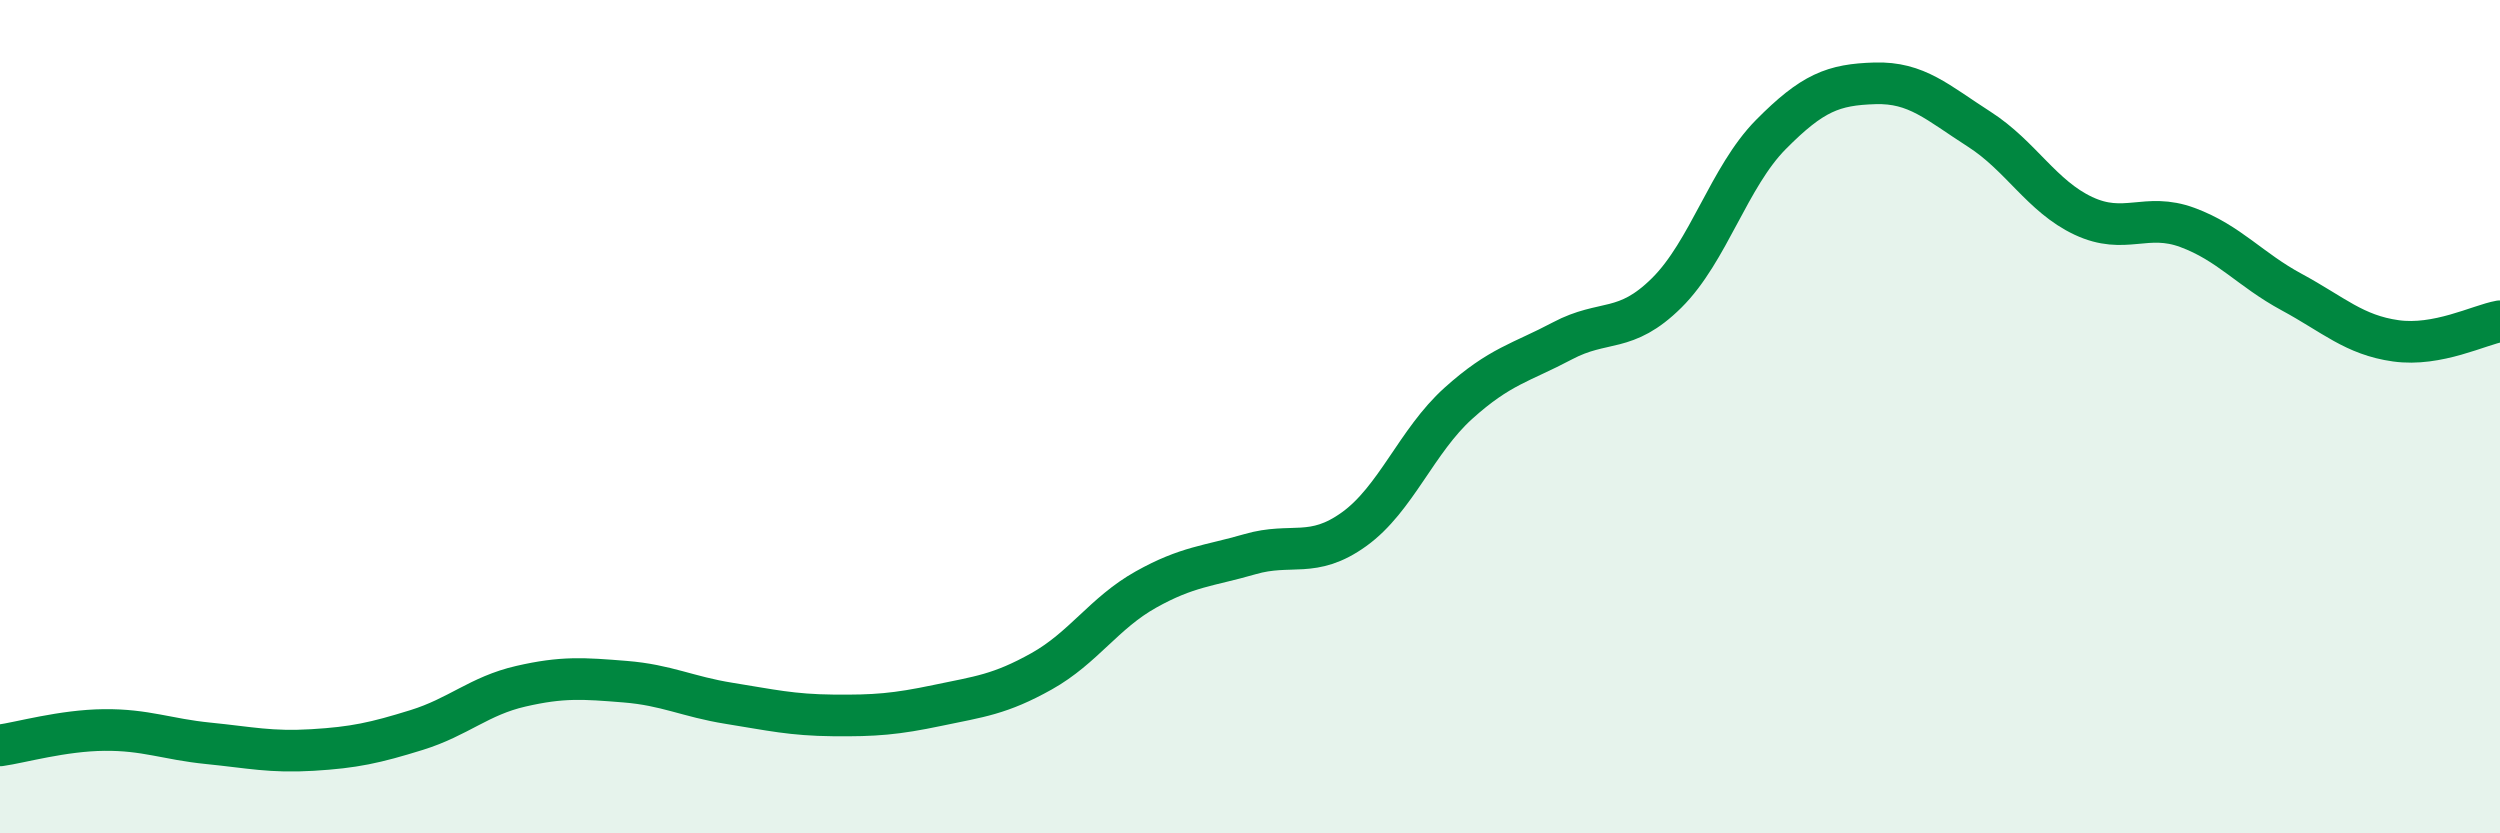
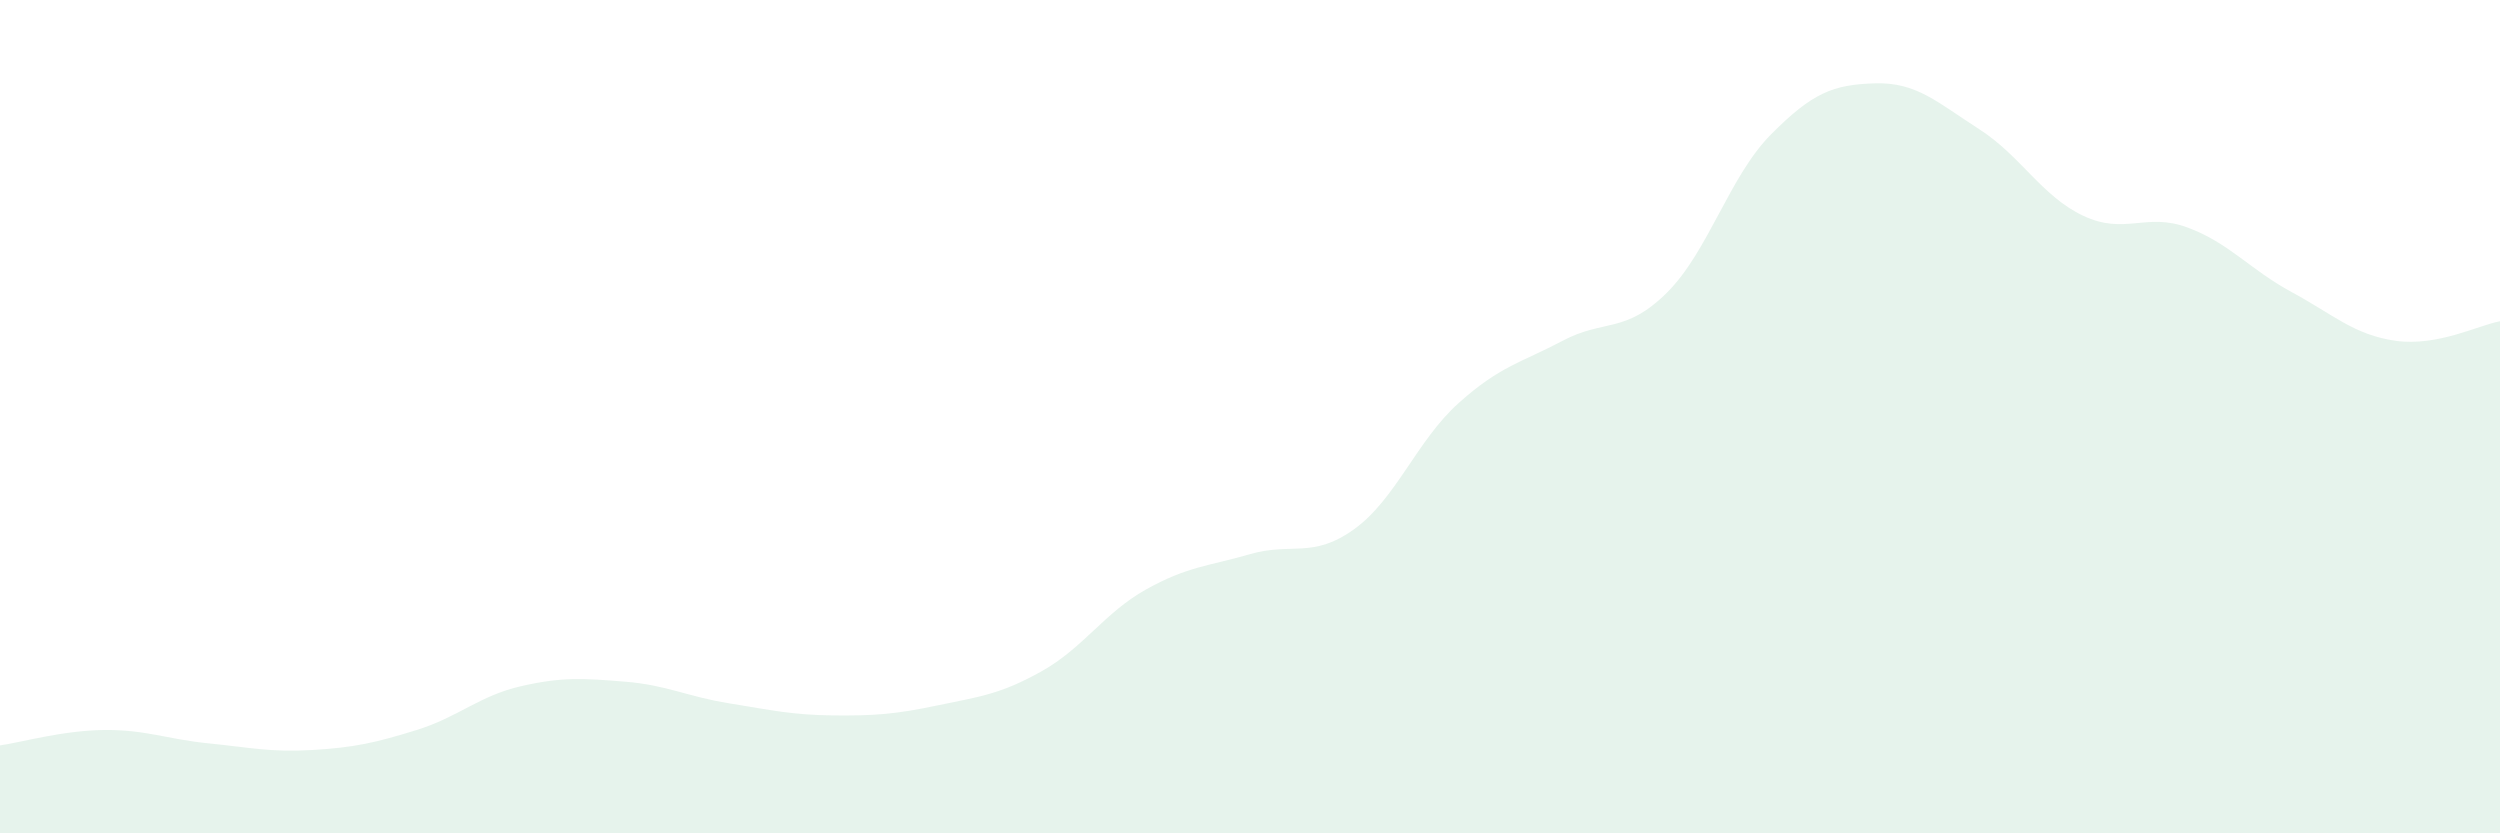
<svg xmlns="http://www.w3.org/2000/svg" width="60" height="20" viewBox="0 0 60 20">
  <path d="M 0,17.89 C 0.5,17.82 1.5,17.53 2.5,17.52 C 3.5,17.51 4,17.74 5,17.84 C 6,17.94 6.5,18.06 7.5,18 C 8.5,17.94 9,17.83 10,17.52 C 11,17.21 11.5,16.7 12.5,16.47 C 13.5,16.24 14,16.28 15,16.36 C 16,16.44 16.5,16.72 17.5,16.88 C 18.5,17.04 19,17.16 20,17.17 C 21,17.18 21.5,17.14 22.5,16.93 C 23.5,16.72 24,16.67 25,16.11 C 26,15.55 26.5,14.71 27.5,14.15 C 28.5,13.59 29,13.59 30,13.3 C 31,13.01 31.5,13.42 32.5,12.7 C 33.5,11.98 34,10.58 35,9.68 C 36,8.78 36.5,8.71 37.5,8.18 C 38.5,7.65 39,8.02 40,7.03 C 41,6.04 41.5,4.24 42.5,3.23 C 43.5,2.22 44,2.03 45,2 C 46,1.97 46.5,2.46 47.5,3.1 C 48.5,3.74 49,4.71 50,5.18 C 51,5.65 51.5,5.09 52.5,5.46 C 53.5,5.83 54,6.47 55,7.01 C 56,7.55 56.5,8.04 57.5,8.18 C 58.5,8.32 59.5,7.8 60,7.71L60 20L0 20Z" fill="#008740" opacity="0.1" stroke-linecap="round" stroke-linejoin="round" />
-   <path d="M 0,17.89 C 0.5,17.82 1.5,17.53 2.5,17.52 C 3.5,17.51 4,17.74 5,17.84 C 6,17.94 6.5,18.06 7.5,18 C 8.5,17.94 9,17.83 10,17.52 C 11,17.21 11.5,16.7 12.5,16.47 C 13.5,16.24 14,16.28 15,16.36 C 16,16.44 16.5,16.72 17.5,16.88 C 18.5,17.04 19,17.16 20,17.17 C 21,17.18 21.5,17.14 22.5,16.93 C 23.5,16.72 24,16.67 25,16.11 C 26,15.55 26.5,14.71 27.5,14.15 C 28.5,13.59 29,13.59 30,13.3 C 31,13.01 31.5,13.42 32.5,12.7 C 33.5,11.98 34,10.58 35,9.68 C 36,8.78 36.5,8.71 37.5,8.18 C 38.5,7.65 39,8.02 40,7.03 C 41,6.04 41.5,4.24 42.5,3.23 C 43.5,2.22 44,2.03 45,2 C 46,1.97 46.5,2.46 47.5,3.1 C 48.5,3.74 49,4.71 50,5.18 C 51,5.65 51.5,5.09 52.5,5.46 C 53.5,5.83 54,6.47 55,7.01 C 56,7.55 56.5,8.04 57.5,8.18 C 58.5,8.32 59.5,7.8 60,7.71" stroke="#008740" stroke-width="1" fill="none" stroke-linecap="round" stroke-linejoin="round" />
</svg>